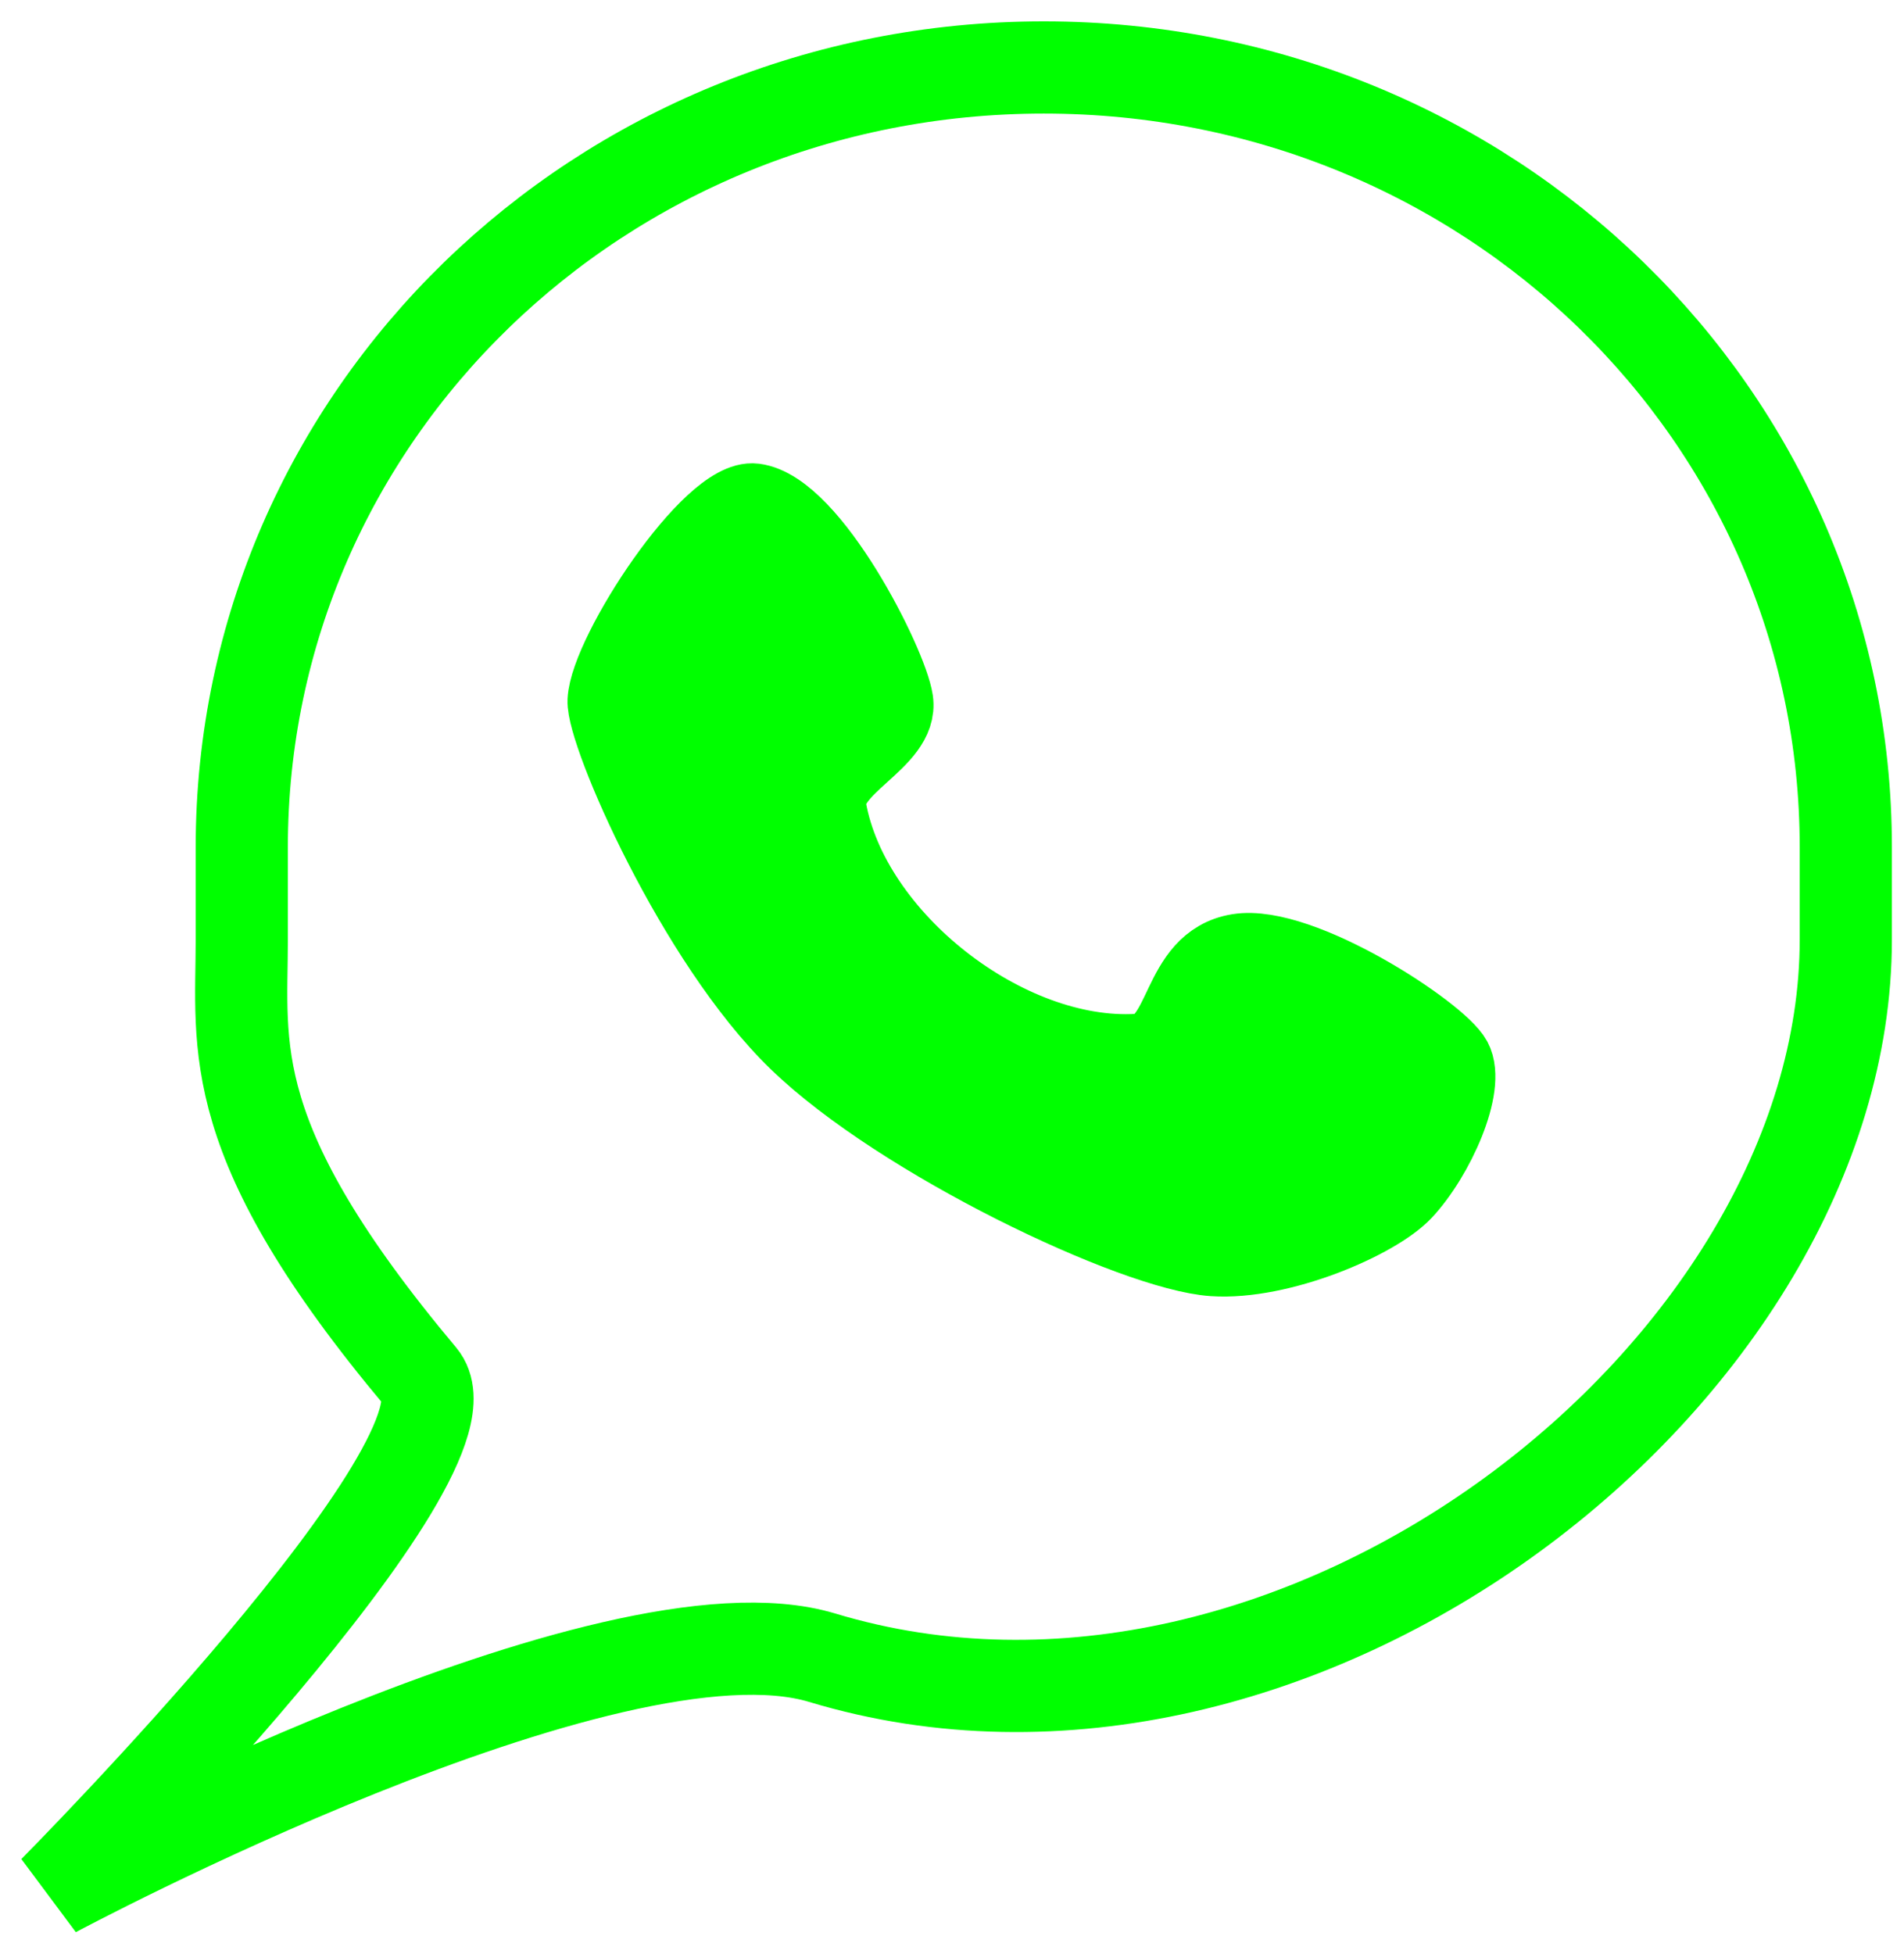
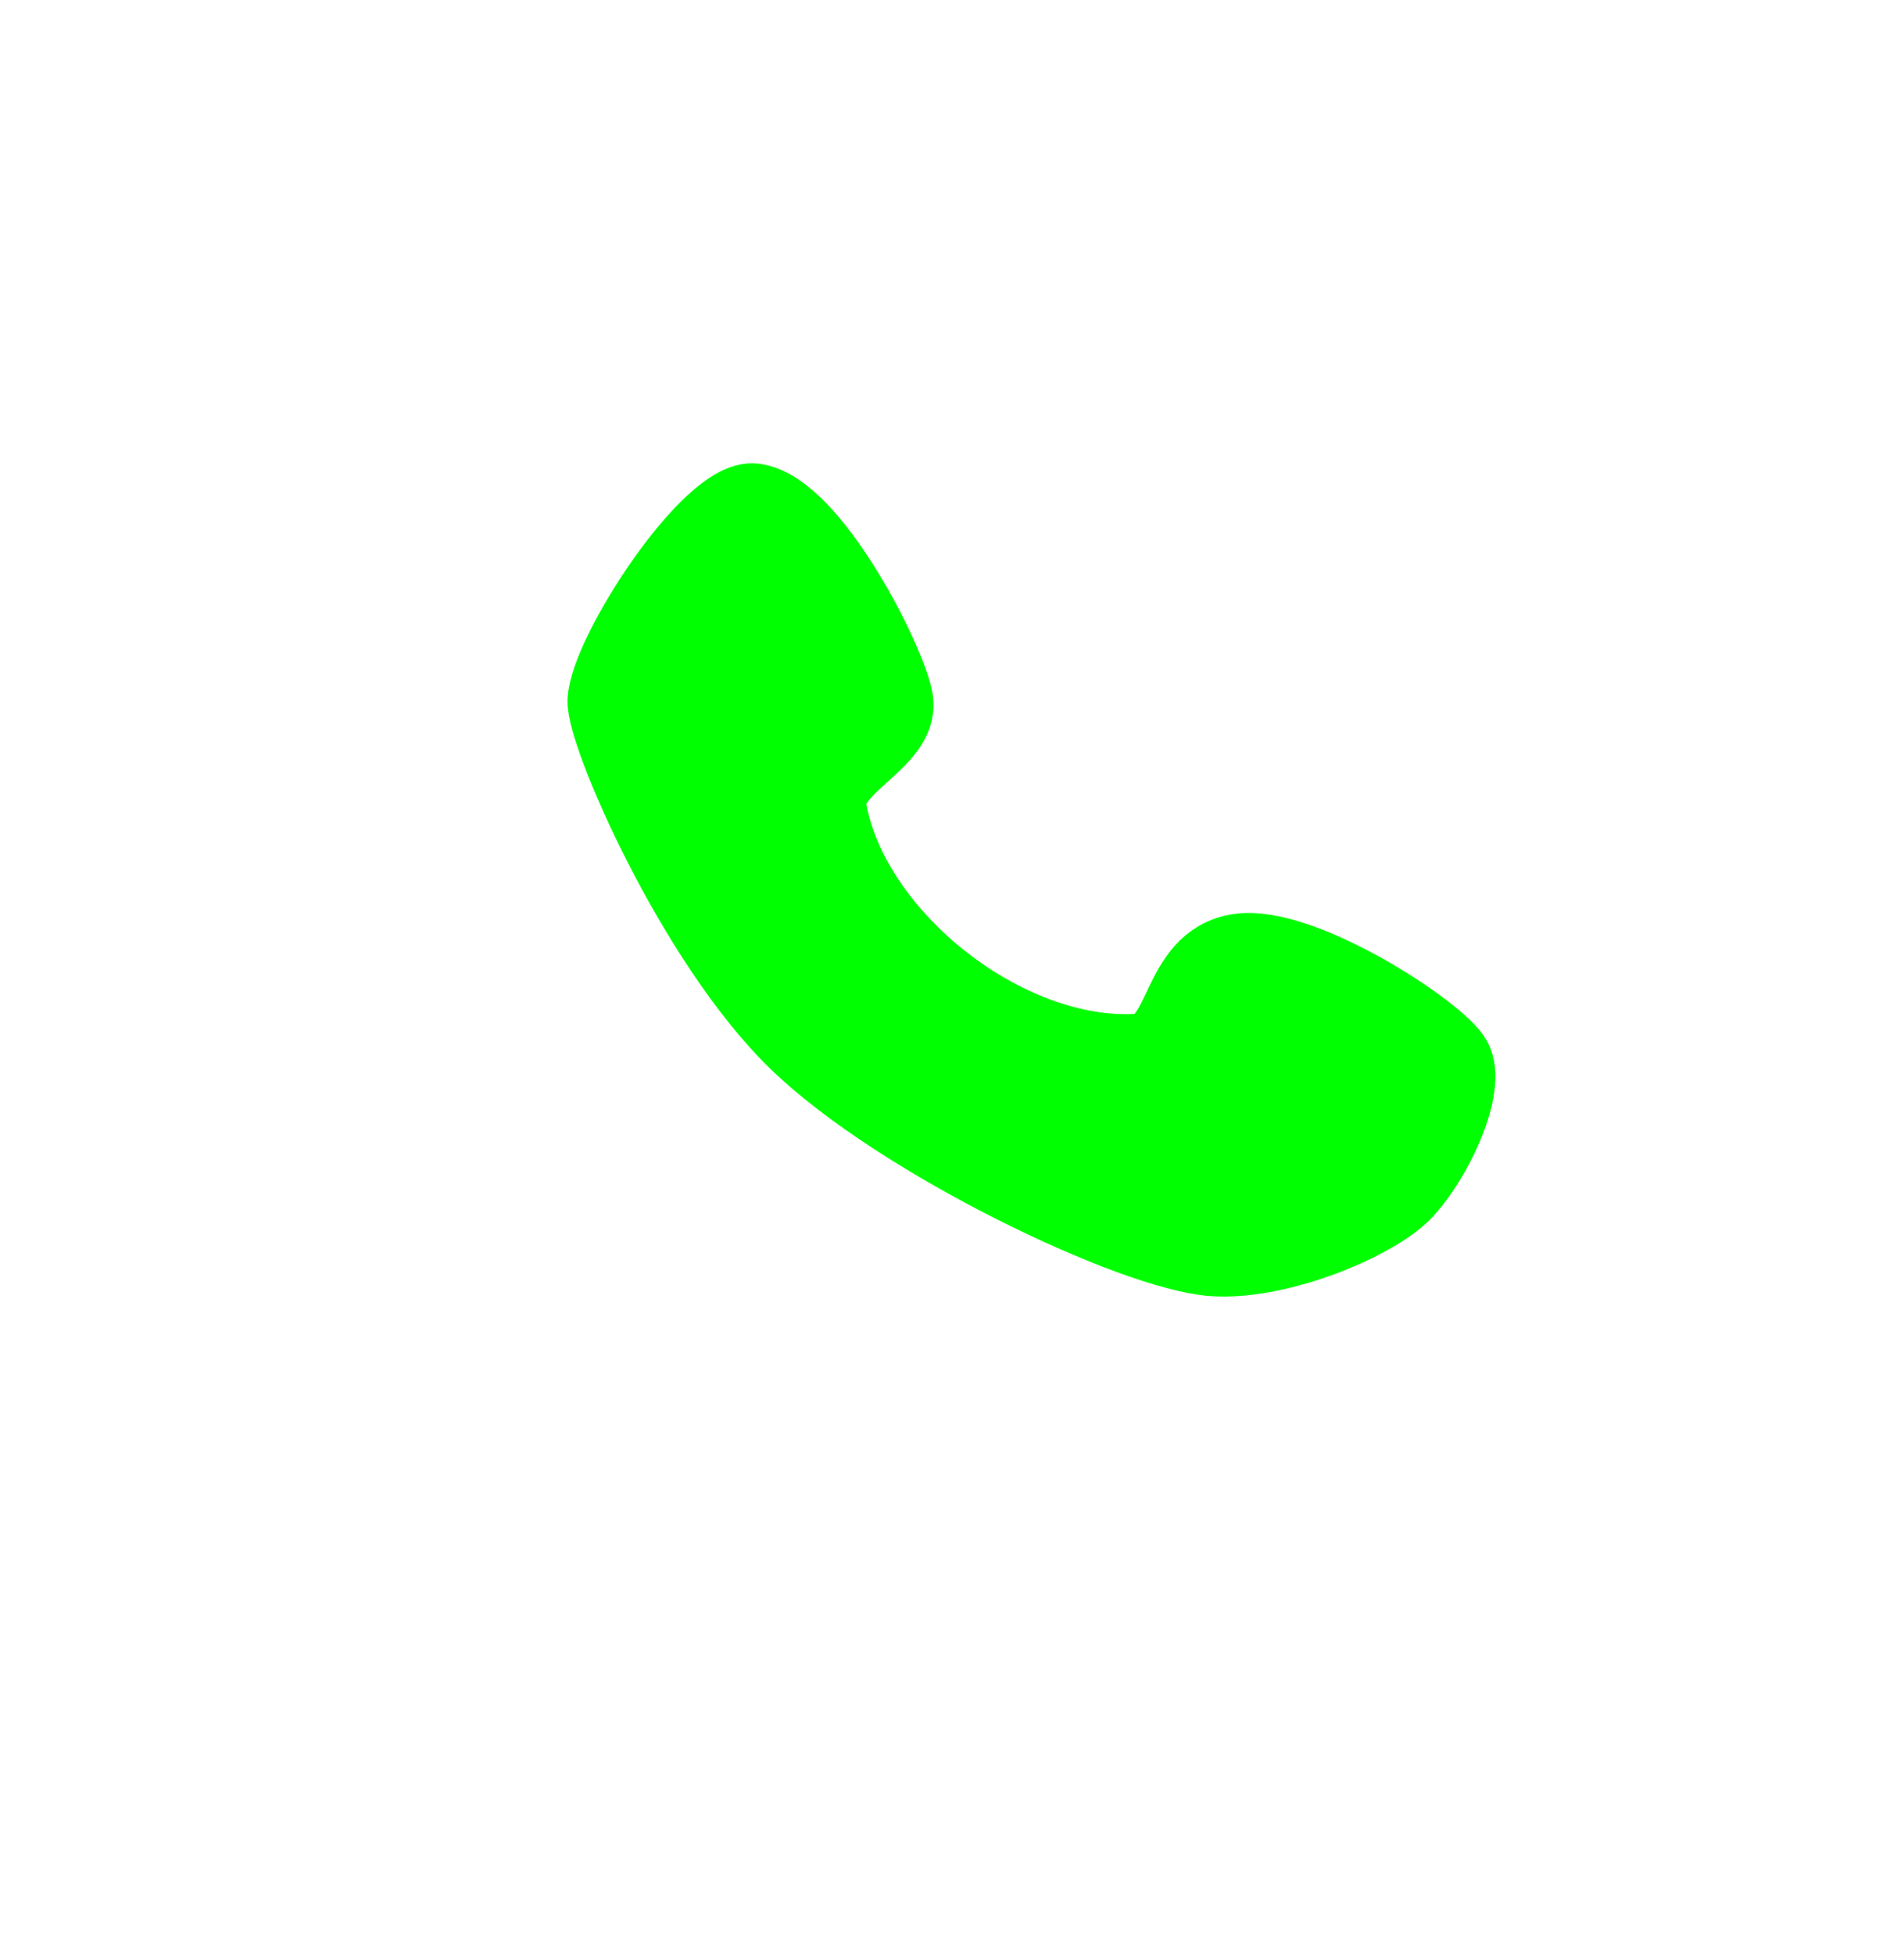
<svg xmlns="http://www.w3.org/2000/svg" xmlns:ns1="http://sodipodi.sourceforge.net/DTD/sodipodi-0.dtd" xmlns:ns2="http://www.inkscape.org/namespaces/inkscape" version="1.1" id="svg1" width="77.333" height="79.333" viewBox="0 0 77.333 79.333" ns1:docname="whatsapp-icon.svg" ns2:version="1.3 (0e150ed6c4, 2023-07-21)" xml:space="preserve">
  <defs id="defs1" />
  <ns1:namedview id="namedview1" pagecolor="#ffffff" bordercolor="#cccccc" borderopacity="1" ns2:showpageshadow="0" ns2:pageopacity="1" ns2:pagecheckerboard="0" ns2:deskcolor="#d1d1d1" ns2:zoom="5.9062787" ns2:cx="78.052531" ns2:cy="52.063239" ns2:window-width="1920" ns2:window-height="991" ns2:window-x="1911" ns2:window-y="-9" ns2:window-maximized="1" ns2:current-layer="layer2" />
  <g ns2:groupmode="layer" ns2:label="Image" id="g1" />
  <g ns2:groupmode="layer" id="layer2" ns2:label="Image 1">
    <g id="g2" transform="translate(-8.635,-8.804)">
-       <path id="rect1" style="fill:none;stroke:#00ff00;stroke-width:3.744;stroke-linecap:round;stroke-dasharray:none" d="m 51.03,11.544 c 18.046,0 32.574,14.121 32.574,31.662 v 3.749 c 0,17.541 -22.243,34.995 -41.575,29.162 -8.618,-2.6 -31.198,9.494 -31.198,9.494 0,0 17.566,-17.705 14.891,-20.893 -8.073,-9.623 -7.267,-13.378 -7.267,-17.763 v -3.749 c 0,-17.541 14.528,-31.662 32.574,-31.662 z" ns1:nodetypes="sssscssss" />
      <path style="fill:#00ff00;stroke:#00ff00;stroke-width:3;stroke-linecap:round;stroke-dasharray:none" d="m 39.28,29.122 c -1.822,-0.232 -5.997,6.177 -6.095,8.127 -0.068,1.342 3.598,9.824 7.788,13.884 4.19,4.059 13.699,8.584 16.931,8.804 2.742,0.187 6.66,-1.507 7.788,-2.709 1.32,-1.406 2.625,-4.31 2.032,-5.418 -0.593,-1.108 -6.239,-4.818 -8.804,-4.402 -2.565,0.416 -2.151,3.948 -4.063,4.063 -5.297,0.32 -11.594,-4.597 -12.529,-9.82 -0.304,-1.696 2.963,-2.698 2.709,-4.402 -0.227,-1.522 -3.408,-7.827 -5.757,-8.127 z" id="path1" ns1:nodetypes="sszsszzssss" />
    </g>
  </g>
</svg>